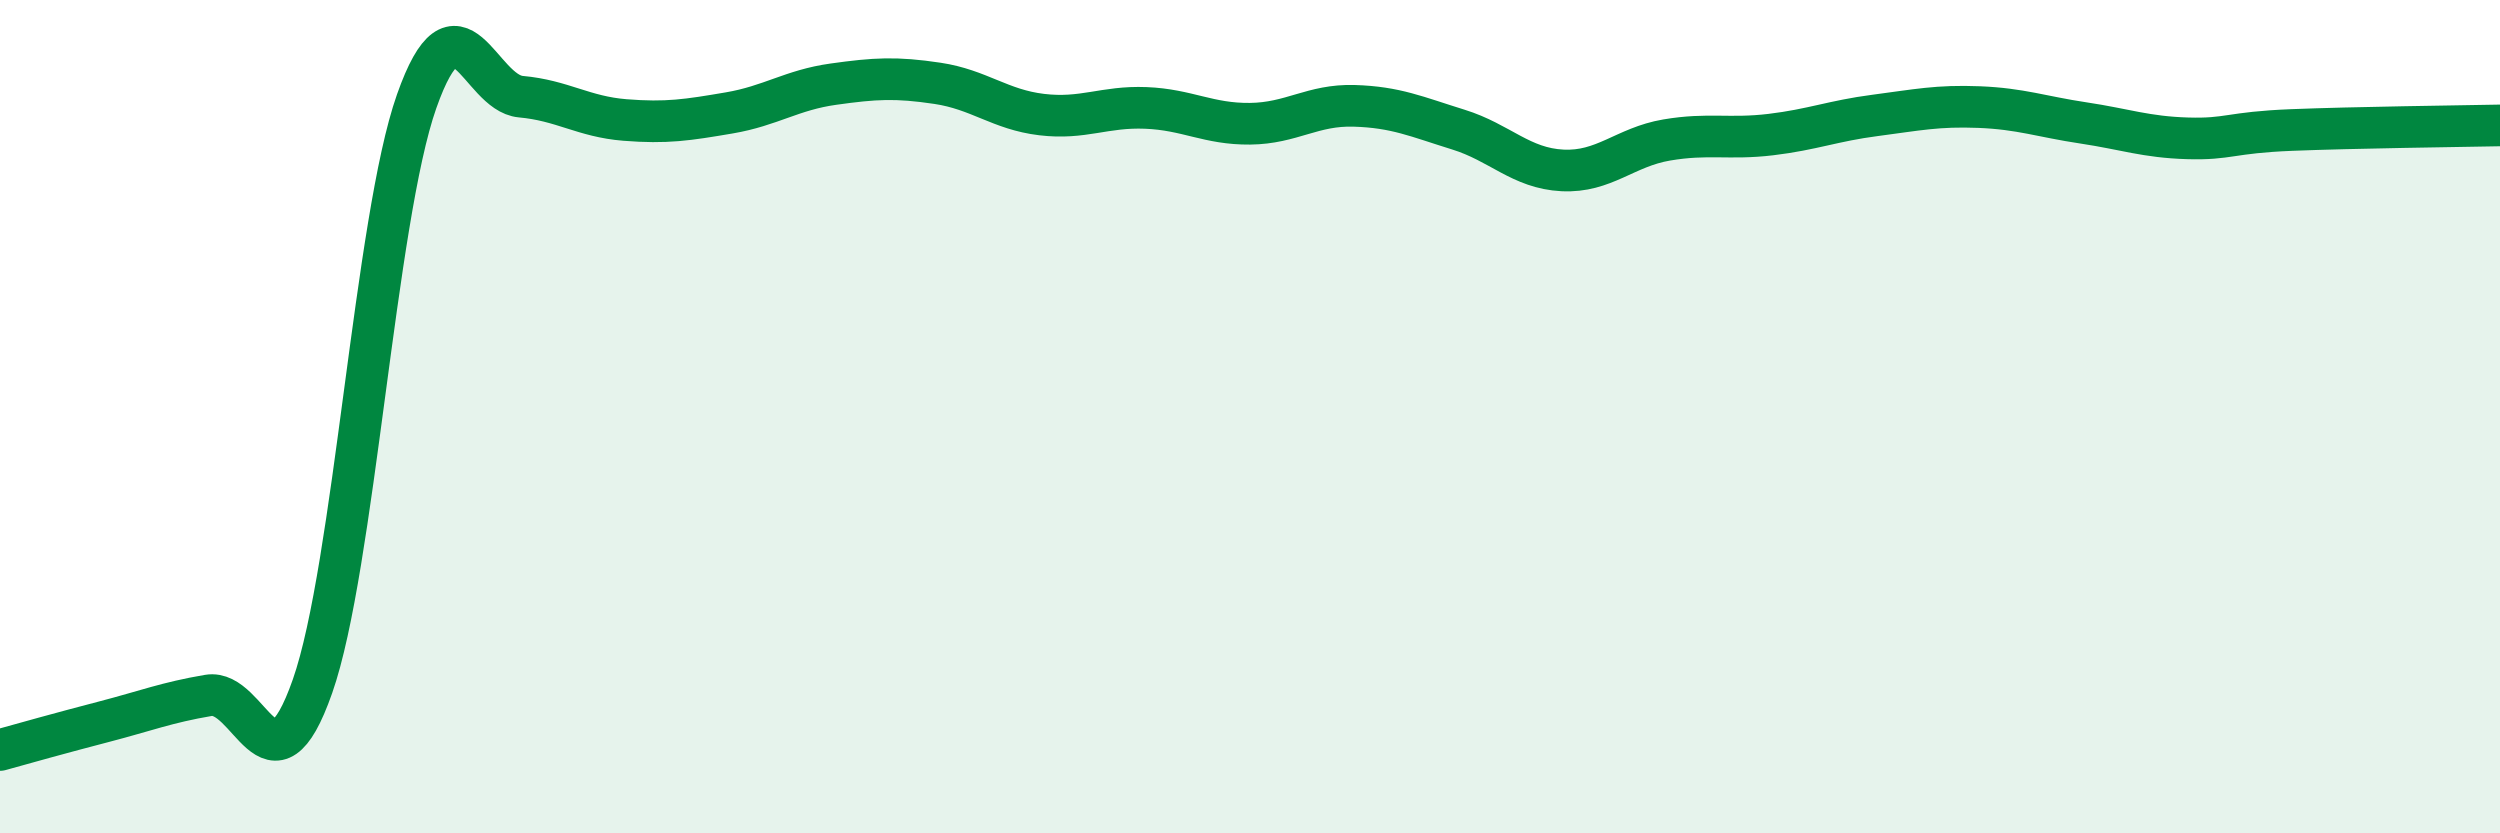
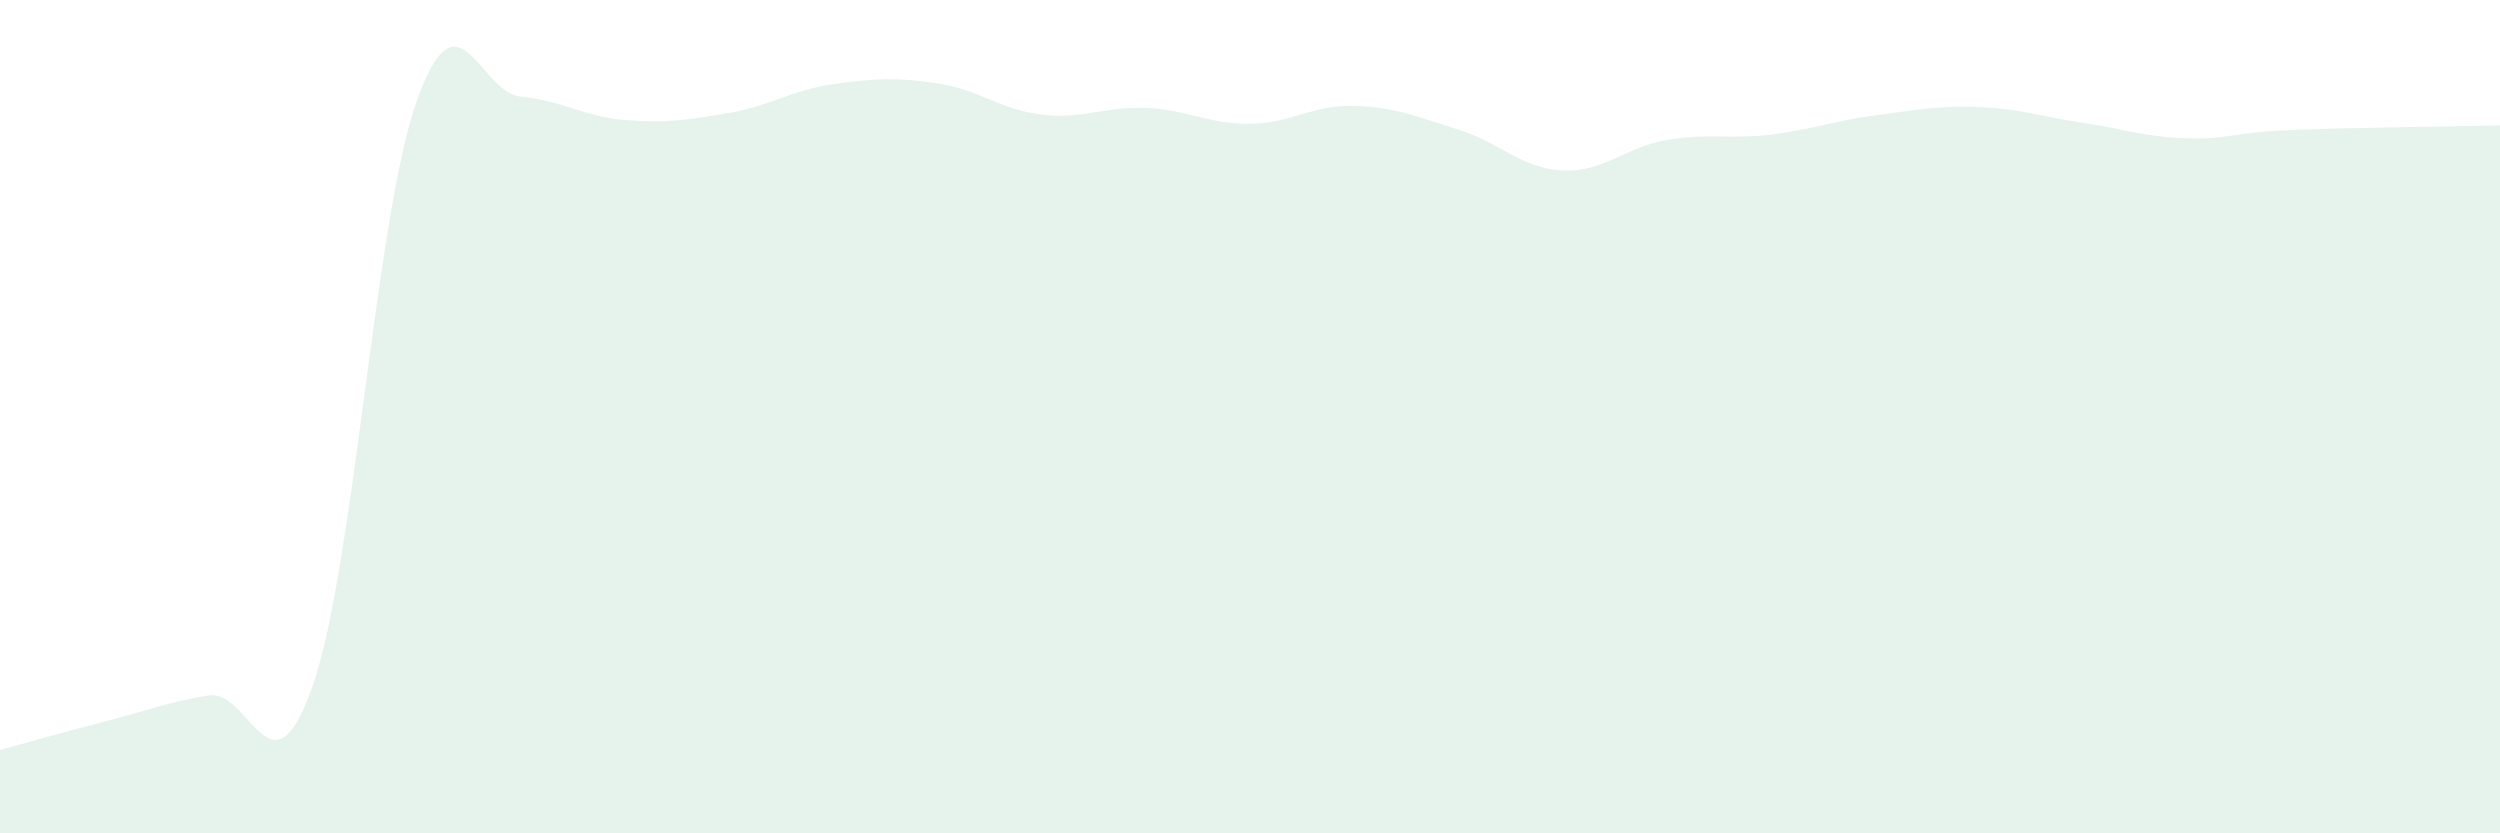
<svg xmlns="http://www.w3.org/2000/svg" width="60" height="20" viewBox="0 0 60 20">
  <path d="M 0,18 C 0.5,17.86 1.5,17.58 2.5,17.32 C 3.5,17.06 4,16.86 5,16.69 C 6,16.52 6.5,19.32 7.5,16.47 C 8.5,13.62 9,5.26 10,2.43 C 11,-0.4 11.5,2.23 12.5,2.32 C 13.5,2.41 14,2.8 15,2.88 C 16,2.96 16.5,2.88 17.5,2.71 C 18.5,2.54 19,2.16 20,2.02 C 21,1.88 21.5,1.85 22.5,2 C 23.5,2.15 24,2.63 25,2.75 C 26,2.87 26.5,2.55 27.5,2.59 C 28.5,2.63 29,2.98 30,2.97 C 31,2.96 31.5,2.51 32.5,2.54 C 33.5,2.57 34,2.8 35,3.11 C 36,3.42 36.5,4.04 37.5,4.09 C 38.5,4.14 39,3.53 40,3.36 C 41,3.19 41.5,3.35 42.5,3.23 C 43.5,3.11 44,2.9 45,2.77 C 46,2.64 46.5,2.53 47.5,2.57 C 48.5,2.61 49,2.8 50,2.95 C 51,3.1 51.5,3.29 52.5,3.32 C 53.5,3.35 53.5,3.18 55,3.12 C 56.5,3.06 59,3.03 60,3.01L60 20L0 20Z" fill="#008740" opacity="0.1" stroke-linecap="round" stroke-linejoin="round" />
-   <path d="M 0,18 C 0.5,17.86 1.5,17.58 2.5,17.32 C 3.5,17.06 4,16.86 5,16.69 C 6,16.52 6.5,19.32 7.5,16.47 C 8.5,13.62 9,5.26 10,2.43 C 11,-0.4 11.5,2.23 12.5,2.32 C 13.5,2.41 14,2.8 15,2.88 C 16,2.96 16.5,2.88 17.5,2.71 C 18.5,2.54 19,2.16 20,2.02 C 21,1.88 21.5,1.85 22.5,2 C 23.5,2.15 24,2.63 25,2.75 C 26,2.87 26.5,2.55 27.5,2.59 C 28.5,2.63 29,2.98 30,2.97 C 31,2.96 31.5,2.51 32.5,2.54 C 33.5,2.57 34,2.8 35,3.11 C 36,3.42 36.5,4.04 37.5,4.09 C 38.5,4.14 39,3.53 40,3.36 C 41,3.19 41.5,3.35 42.5,3.23 C 43.5,3.11 44,2.9 45,2.77 C 46,2.64 46.5,2.53 47.5,2.57 C 48.5,2.61 49,2.8 50,2.95 C 51,3.1 51.5,3.29 52.5,3.32 C 53.5,3.35 53.5,3.18 55,3.12 C 56.5,3.06 59,3.03 60,3.01" stroke="#008740" stroke-width="1" fill="none" stroke-linecap="round" stroke-linejoin="round" />
</svg>